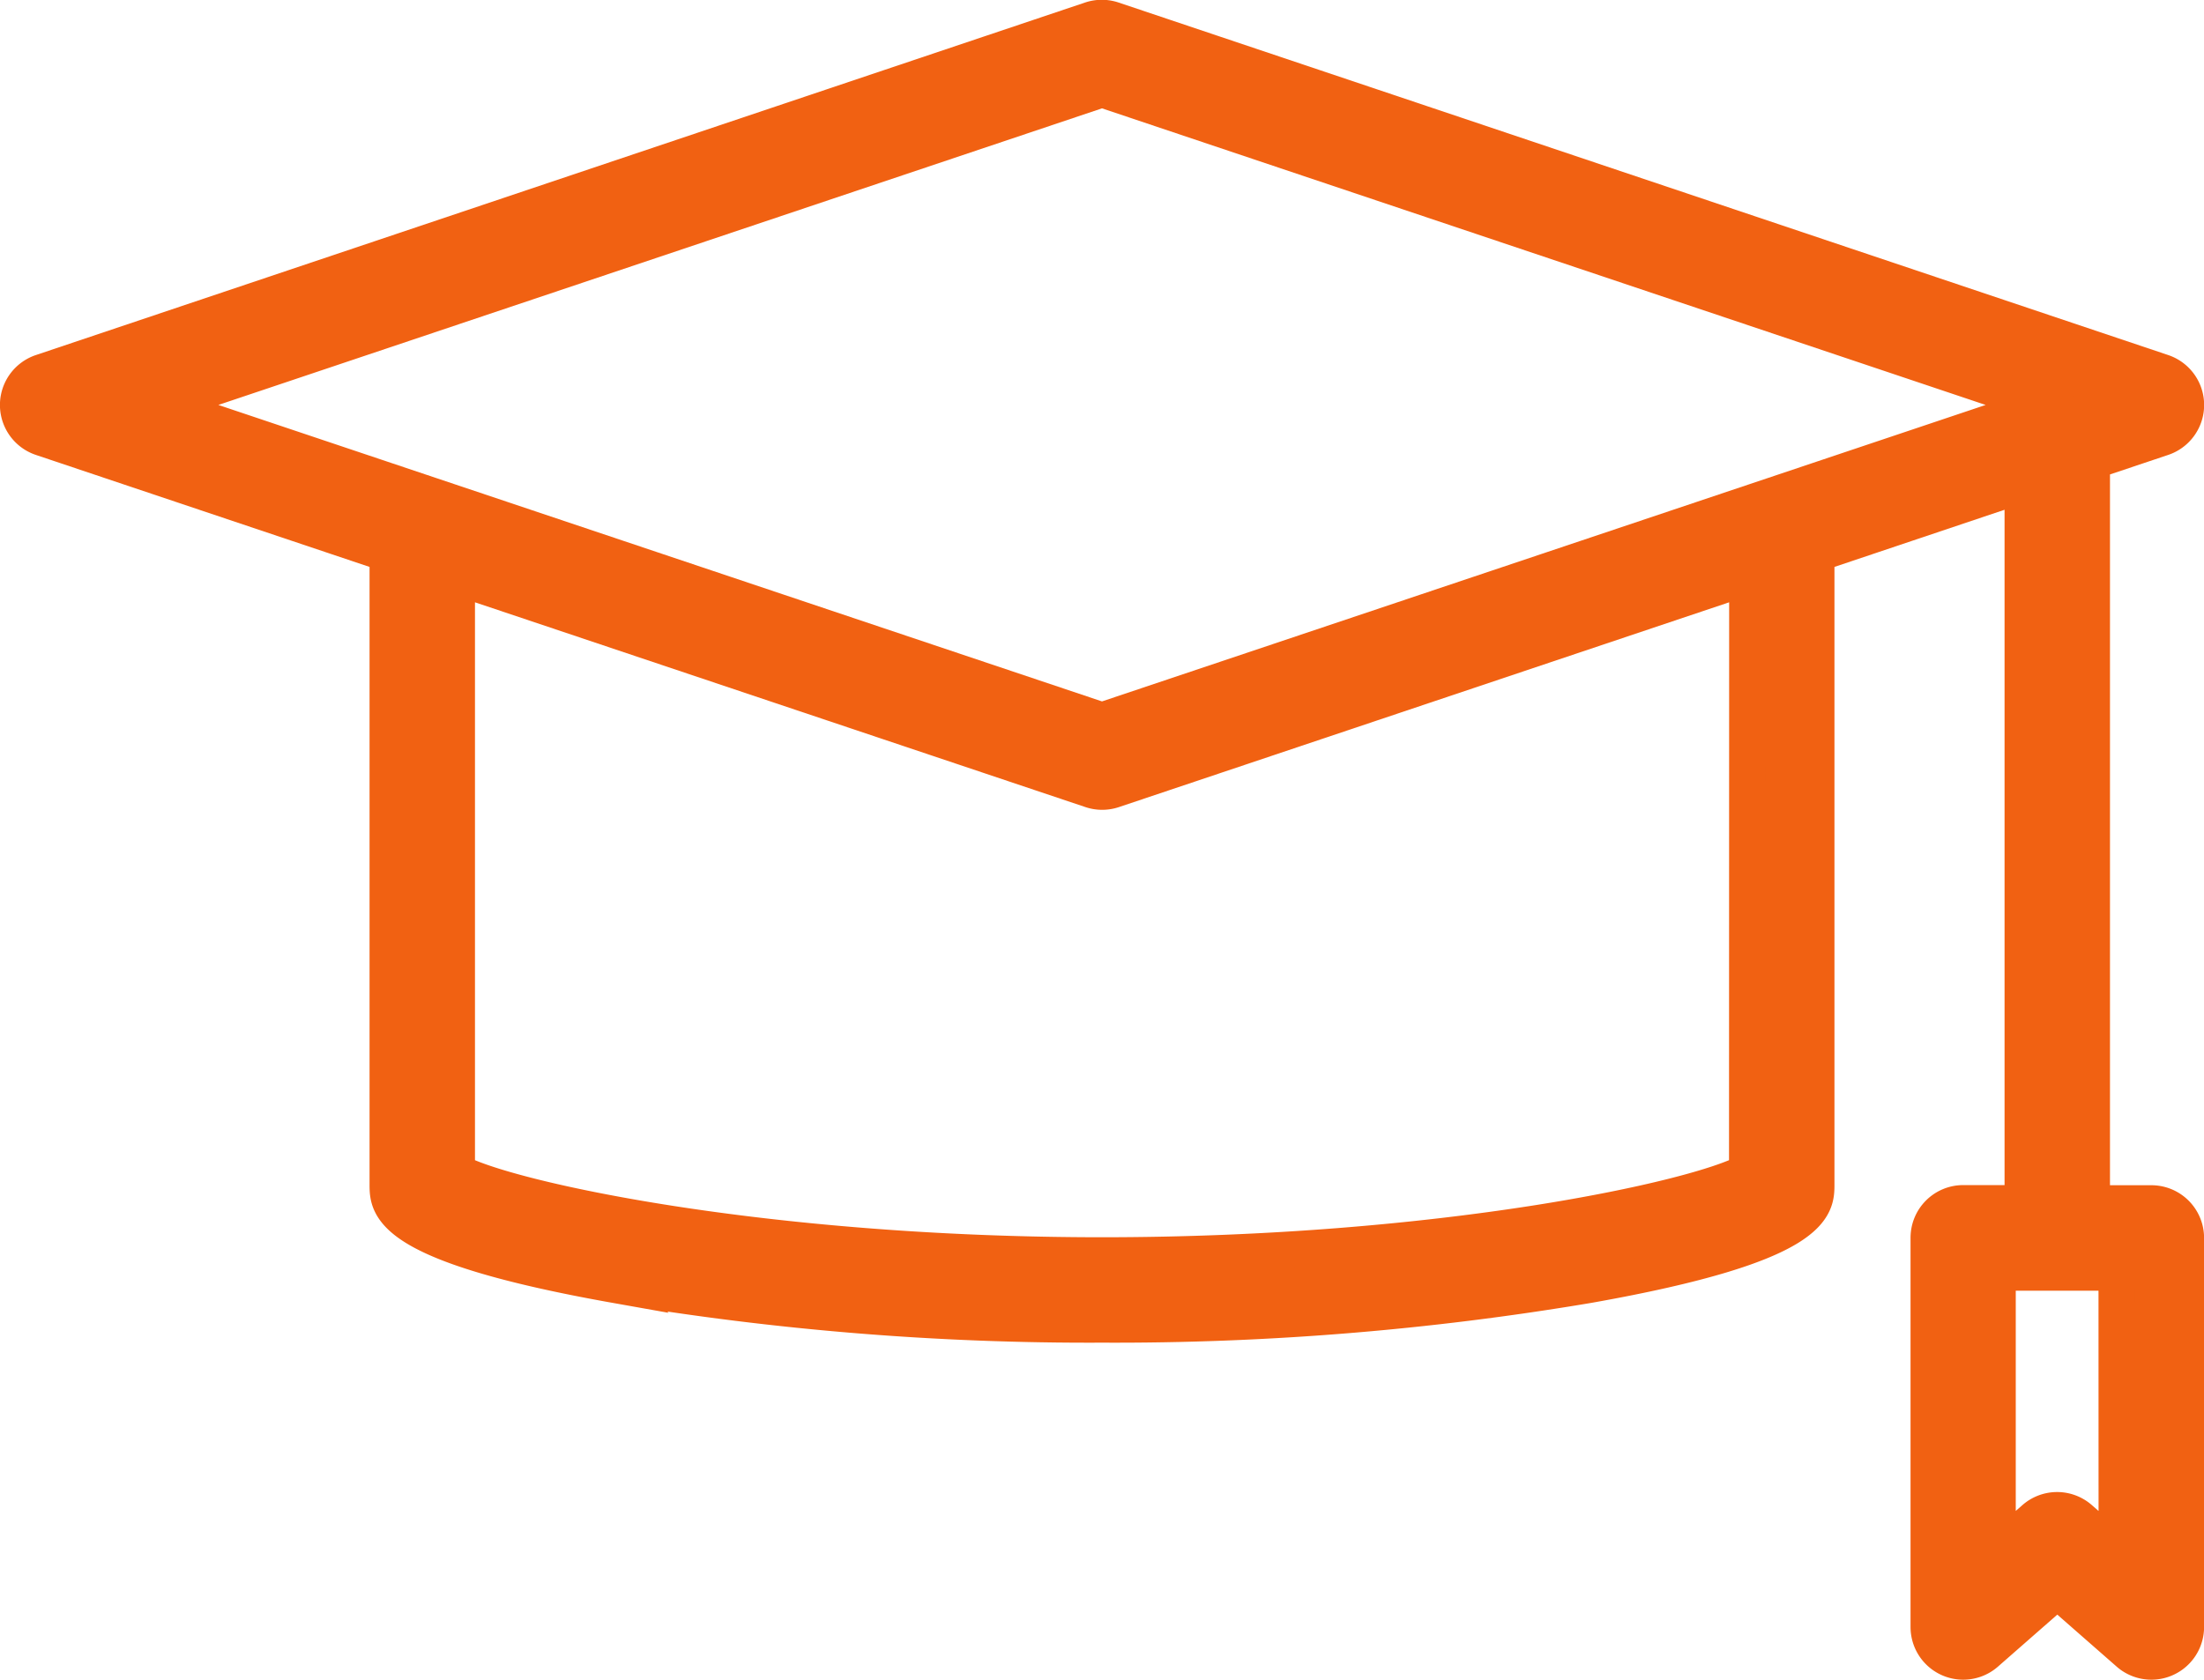
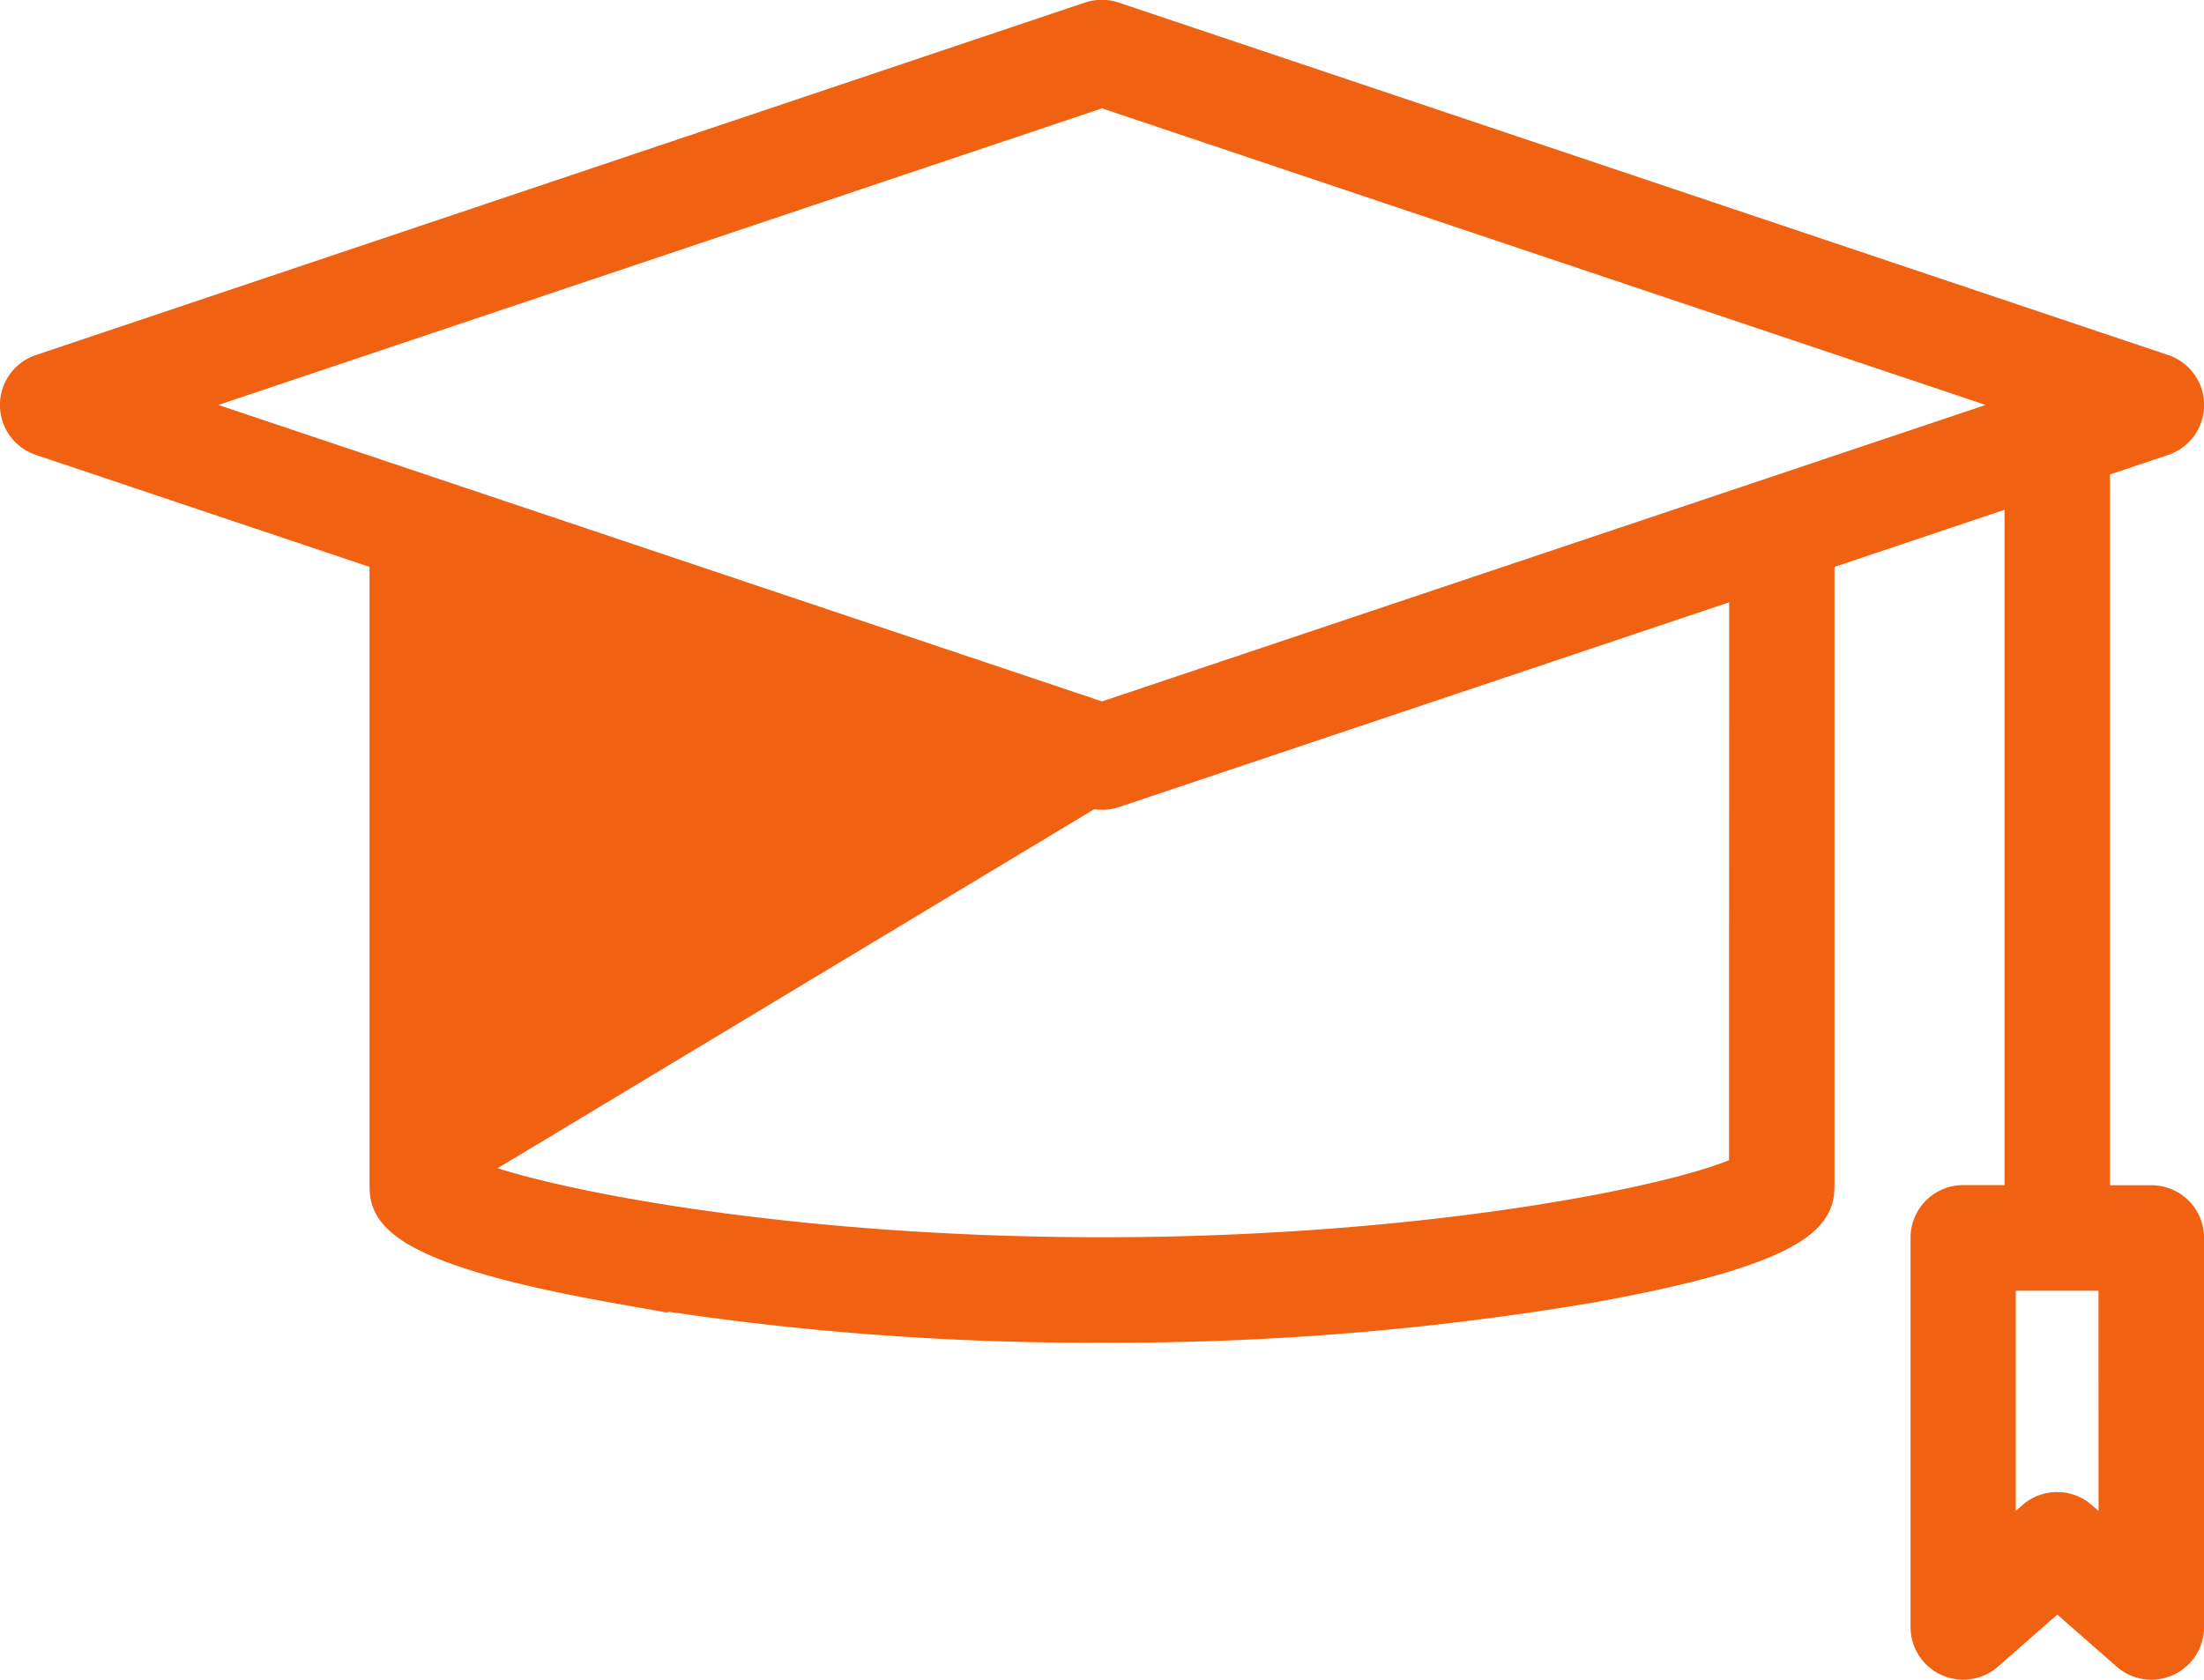
<svg xmlns="http://www.w3.org/2000/svg" width="30.5" height="23.259" viewBox="0 0 30.5 23.259">
-   <path id="_031-mortarboard" data-name="031-mortarboard" d="M38.771,38.883h-.822V28.615l.975-.327a.479.479,0,0,0,0-.909L24.4,22.5a.481.481,0,0,0-.305,0L9.577,27.379a.479.479,0,0,0,0,.909l4.787,1.607v8.727c0,.311,0,.832,3.151,1.392a39.413,39.413,0,0,0,6.735.548,39.413,39.413,0,0,0,6.735-.548c3.151-.559,3.151-1.081,3.151-1.392V29.895l2.854-.959v9.945h-.822a.479.479,0,0,0-.479.479v5.388a.479.479,0,0,0,.795.36l.986-.864.986.864a.479.479,0,0,0,.795-.36V39.362A.479.479,0,0,0,38.771,38.883ZM24.25,23.464l13.014,4.369L24.25,32.2,11.236,27.833Zm8.927,14.981c-.691.38-4.228,1.158-8.927,1.158s-8.236-.777-8.927-1.158V30.217L24.1,33.162a.481.481,0,0,0,.305,0l8.774-2.945Zm5.114,5.248-.507-.444a.479.479,0,0,0-.633,0l-.506.444v-3.85H38.29Z" transform="translate(-9 -22.228)" fill="#f16112" stroke="#f16112" stroke-width="0.5" />
+   <path id="_031-mortarboard" data-name="031-mortarboard" d="M38.771,38.883h-.822V28.615l.975-.327a.479.479,0,0,0,0-.909L24.4,22.5a.481.481,0,0,0-.305,0L9.577,27.379a.479.479,0,0,0,0,.909l4.787,1.607v8.727c0,.311,0,.832,3.151,1.392a39.413,39.413,0,0,0,6.735.548,39.413,39.413,0,0,0,6.735-.548c3.151-.559,3.151-1.081,3.151-1.392V29.895l2.854-.959v9.945h-.822a.479.479,0,0,0-.479.479v5.388a.479.479,0,0,0,.795.36l.986-.864.986.864a.479.479,0,0,0,.795-.36V39.362A.479.479,0,0,0,38.771,38.883ZM24.25,23.464l13.014,4.369L24.25,32.2,11.236,27.833Zm8.927,14.981c-.691.38-4.228,1.158-8.927,1.158s-8.236-.777-8.927-1.158L24.1,33.162a.481.481,0,0,0,.305,0l8.774-2.945Zm5.114,5.248-.507-.444a.479.479,0,0,0-.633,0l-.506.444v-3.85H38.29Z" transform="translate(-9 -22.228)" fill="#f16112" stroke="#f16112" stroke-width="0.5" />
</svg>